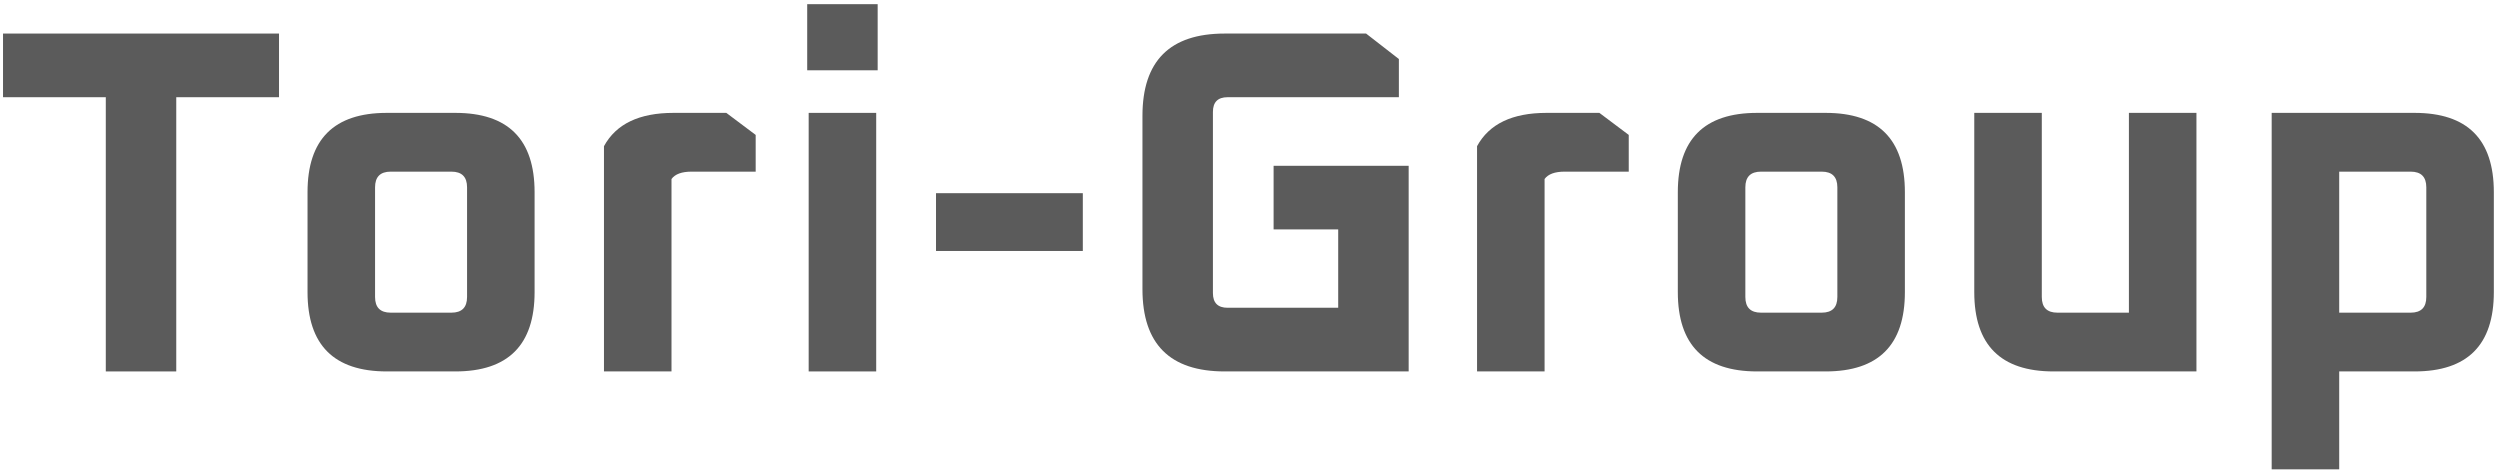
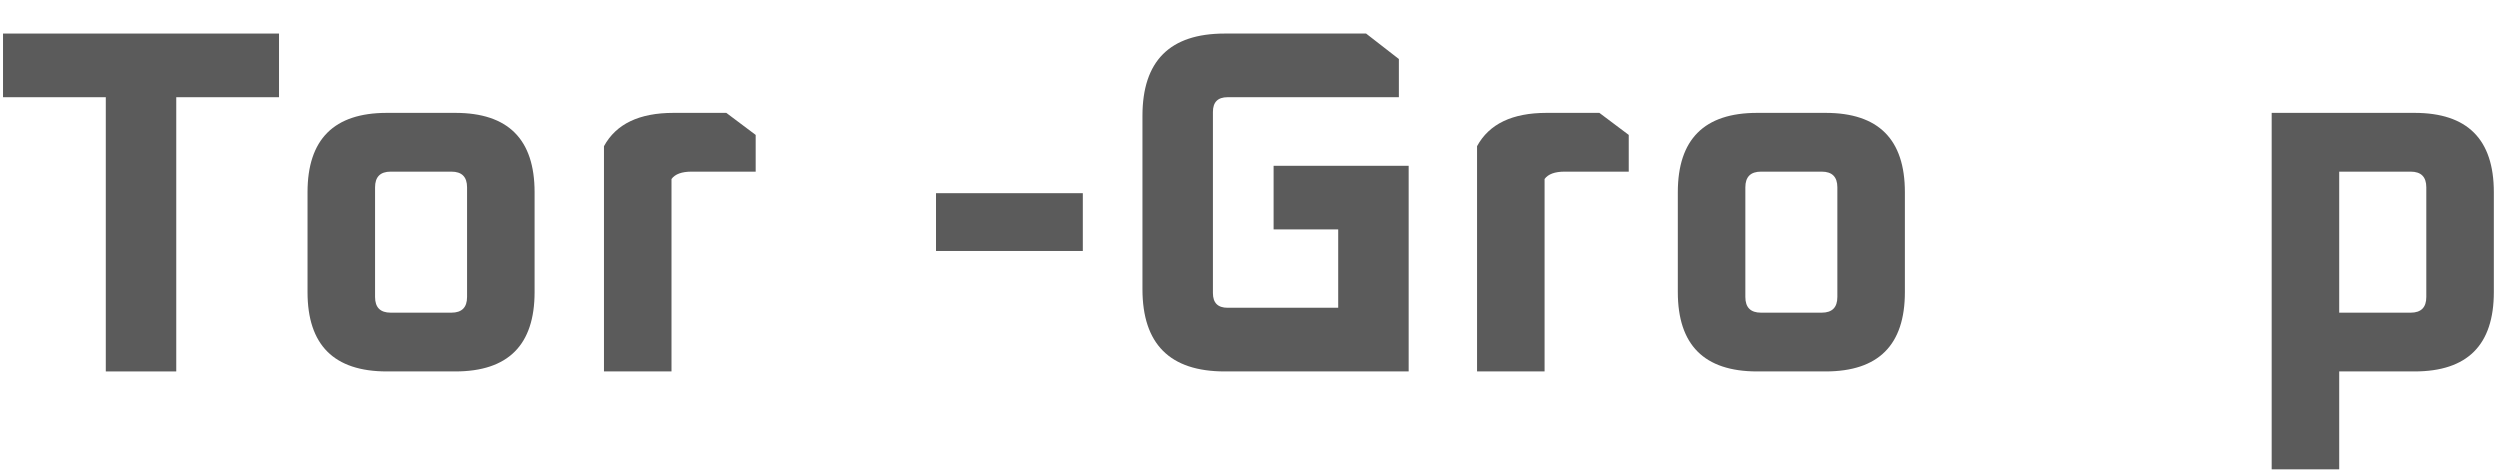
<svg xmlns="http://www.w3.org/2000/svg" width="243" height="46" viewBox="0 0 243 46" fill="none">
  <path d="M0.294 9.449V3.262H27.12V9.449H17.132V36.103H10.283V9.449H0.294Z" fill="#5B5B5B" />
  <path d="M29.892 28.392V18.683C29.892 13.543 32.46 10.972 37.597 10.972H44.257C49.394 10.972 51.962 13.543 51.962 18.683V28.392C51.962 33.533 49.394 36.103 44.257 36.103H37.597C32.46 36.103 29.892 33.533 29.892 28.392ZM36.456 28.868C36.456 29.884 36.963 30.391 37.978 30.391H43.876C44.891 30.391 45.398 29.884 45.398 28.868V18.207C45.398 17.192 44.891 16.684 43.876 16.684H37.978C36.963 16.684 36.456 17.192 36.456 18.207V28.868Z" fill="#5B5B5B" />
  <path d="M58.706 36.103V14.209C59.88 12.051 62.131 10.972 65.461 10.972H70.598L73.452 13.114V16.684H67.221C66.269 16.684 65.619 16.922 65.27 17.398V36.103H58.706Z" fill="#5B5B5B" />
-   <path d="M78.46 6.832V0.406H85.309V6.832H78.46ZM78.603 36.103V10.972H85.167V36.103H78.603Z" fill="#5B5B5B" />
  <path d="M90.98 24.394V18.778H105.25V24.394H90.98Z" fill="#5B5B5B" />
  <path d="M111.047 28.107V11.258C111.047 5.927 113.711 3.262 119.038 3.262H132.784L135.971 5.737V9.449H119.323C118.372 9.449 117.896 9.925 117.896 10.877V28.488C117.896 29.439 118.372 29.915 119.323 29.915H130.073V22.3H123.794V16.113H136.922V36.103H119.038C113.711 36.103 111.047 33.438 111.047 28.107Z" fill="#5B5B5B" />
  <path d="M143.569 36.103V14.209C144.742 12.051 146.993 10.972 150.323 10.972H155.46L158.314 13.114V16.684H152.083C151.132 16.684 150.482 16.922 150.133 17.398V36.103H143.569Z" fill="#5B5B5B" />
  <path d="M163.084 28.392V18.683C163.084 13.543 165.653 10.972 170.79 10.972H177.449C182.586 10.972 185.155 13.543 185.155 18.683V28.392C185.155 33.533 182.586 36.103 177.449 36.103H170.79C165.653 36.103 163.084 33.533 163.084 28.392ZM169.648 28.868C169.648 29.884 170.156 30.391 171.171 30.391H177.069C178.083 30.391 178.591 29.884 178.591 28.868V18.207C178.591 17.192 178.083 16.684 177.069 16.684H171.171C170.156 16.684 169.648 17.192 169.648 18.207V28.868Z" fill="#5B5B5B" />
-   <path d="M191.899 28.392V10.972H198.463V28.868C198.463 29.884 198.97 30.391 199.985 30.391H206.93V10.972H213.494V36.103H199.605C194.468 36.103 191.899 33.533 191.899 28.392Z" fill="#5B5B5B" />
  <path d="M220.807 45.622V10.972H234.696C239.833 10.972 242.401 13.543 242.401 18.683V28.392C242.401 33.533 239.833 36.103 234.696 36.103H227.371V45.622H220.807ZM227.371 30.391H234.315C235.33 30.391 235.837 29.884 235.837 28.868V18.207C235.837 17.192 235.33 16.684 234.315 16.684H227.371V30.391Z" fill="#5B5B5B" />
</svg>